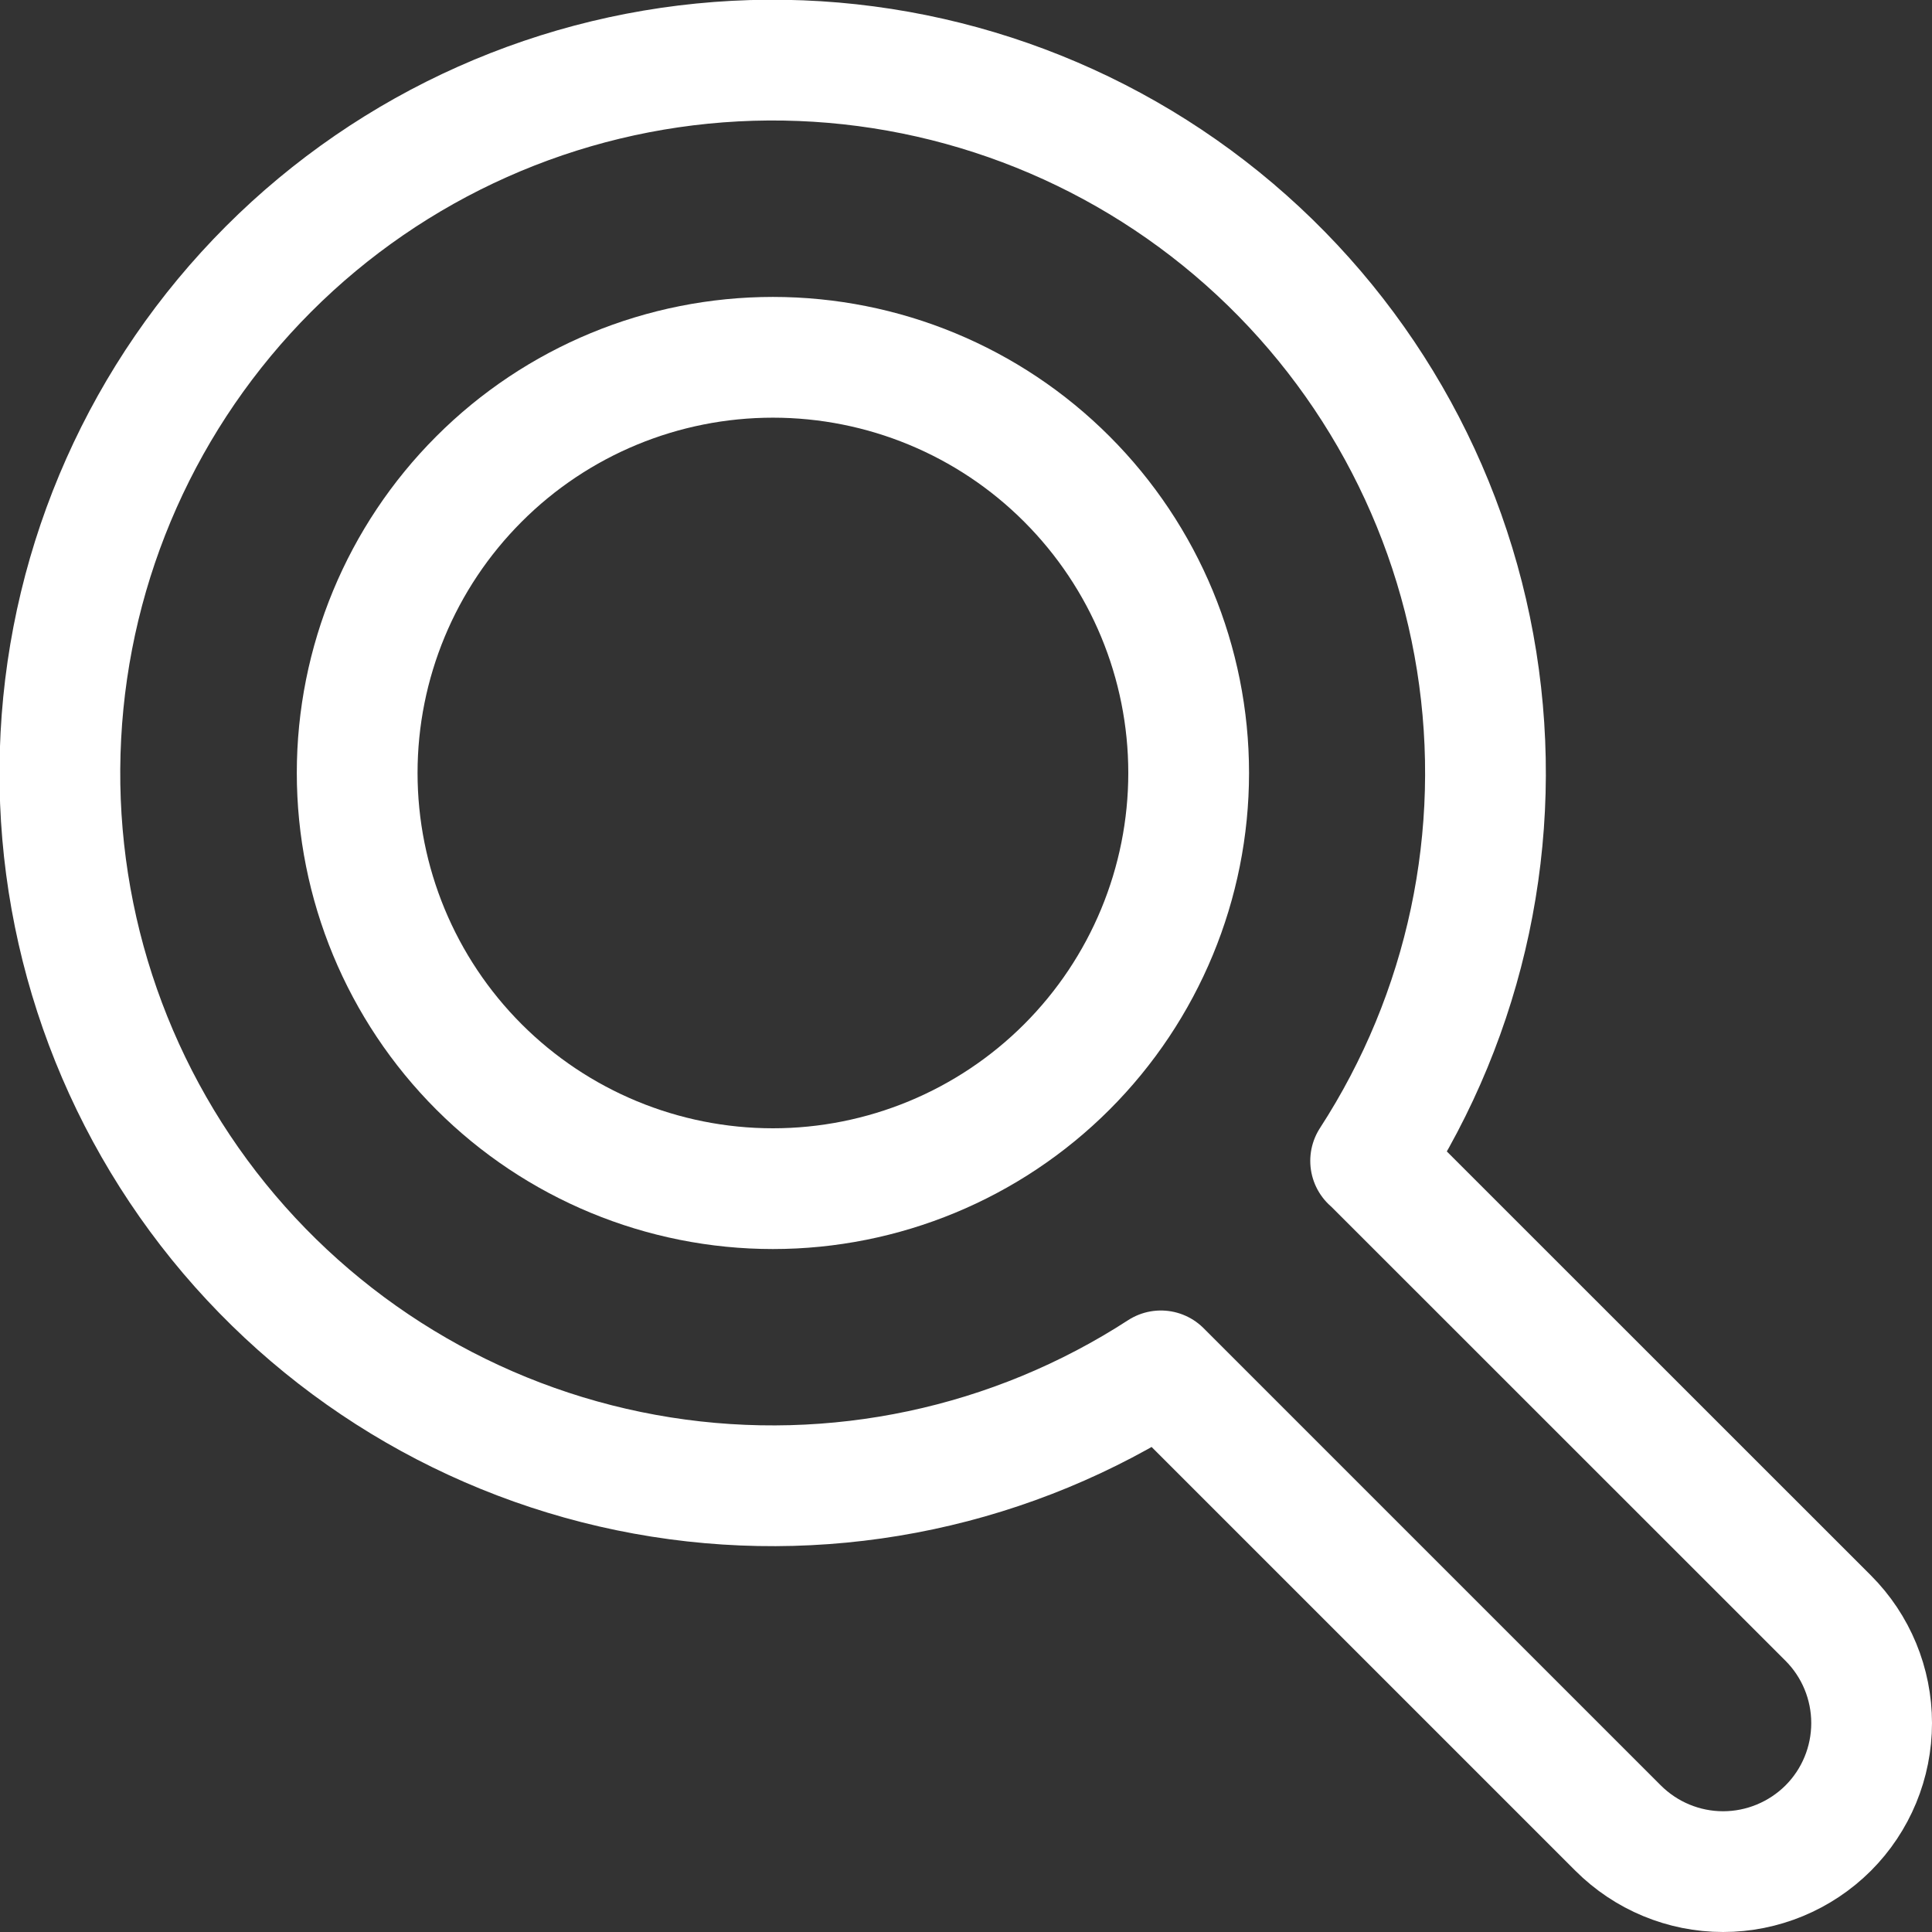
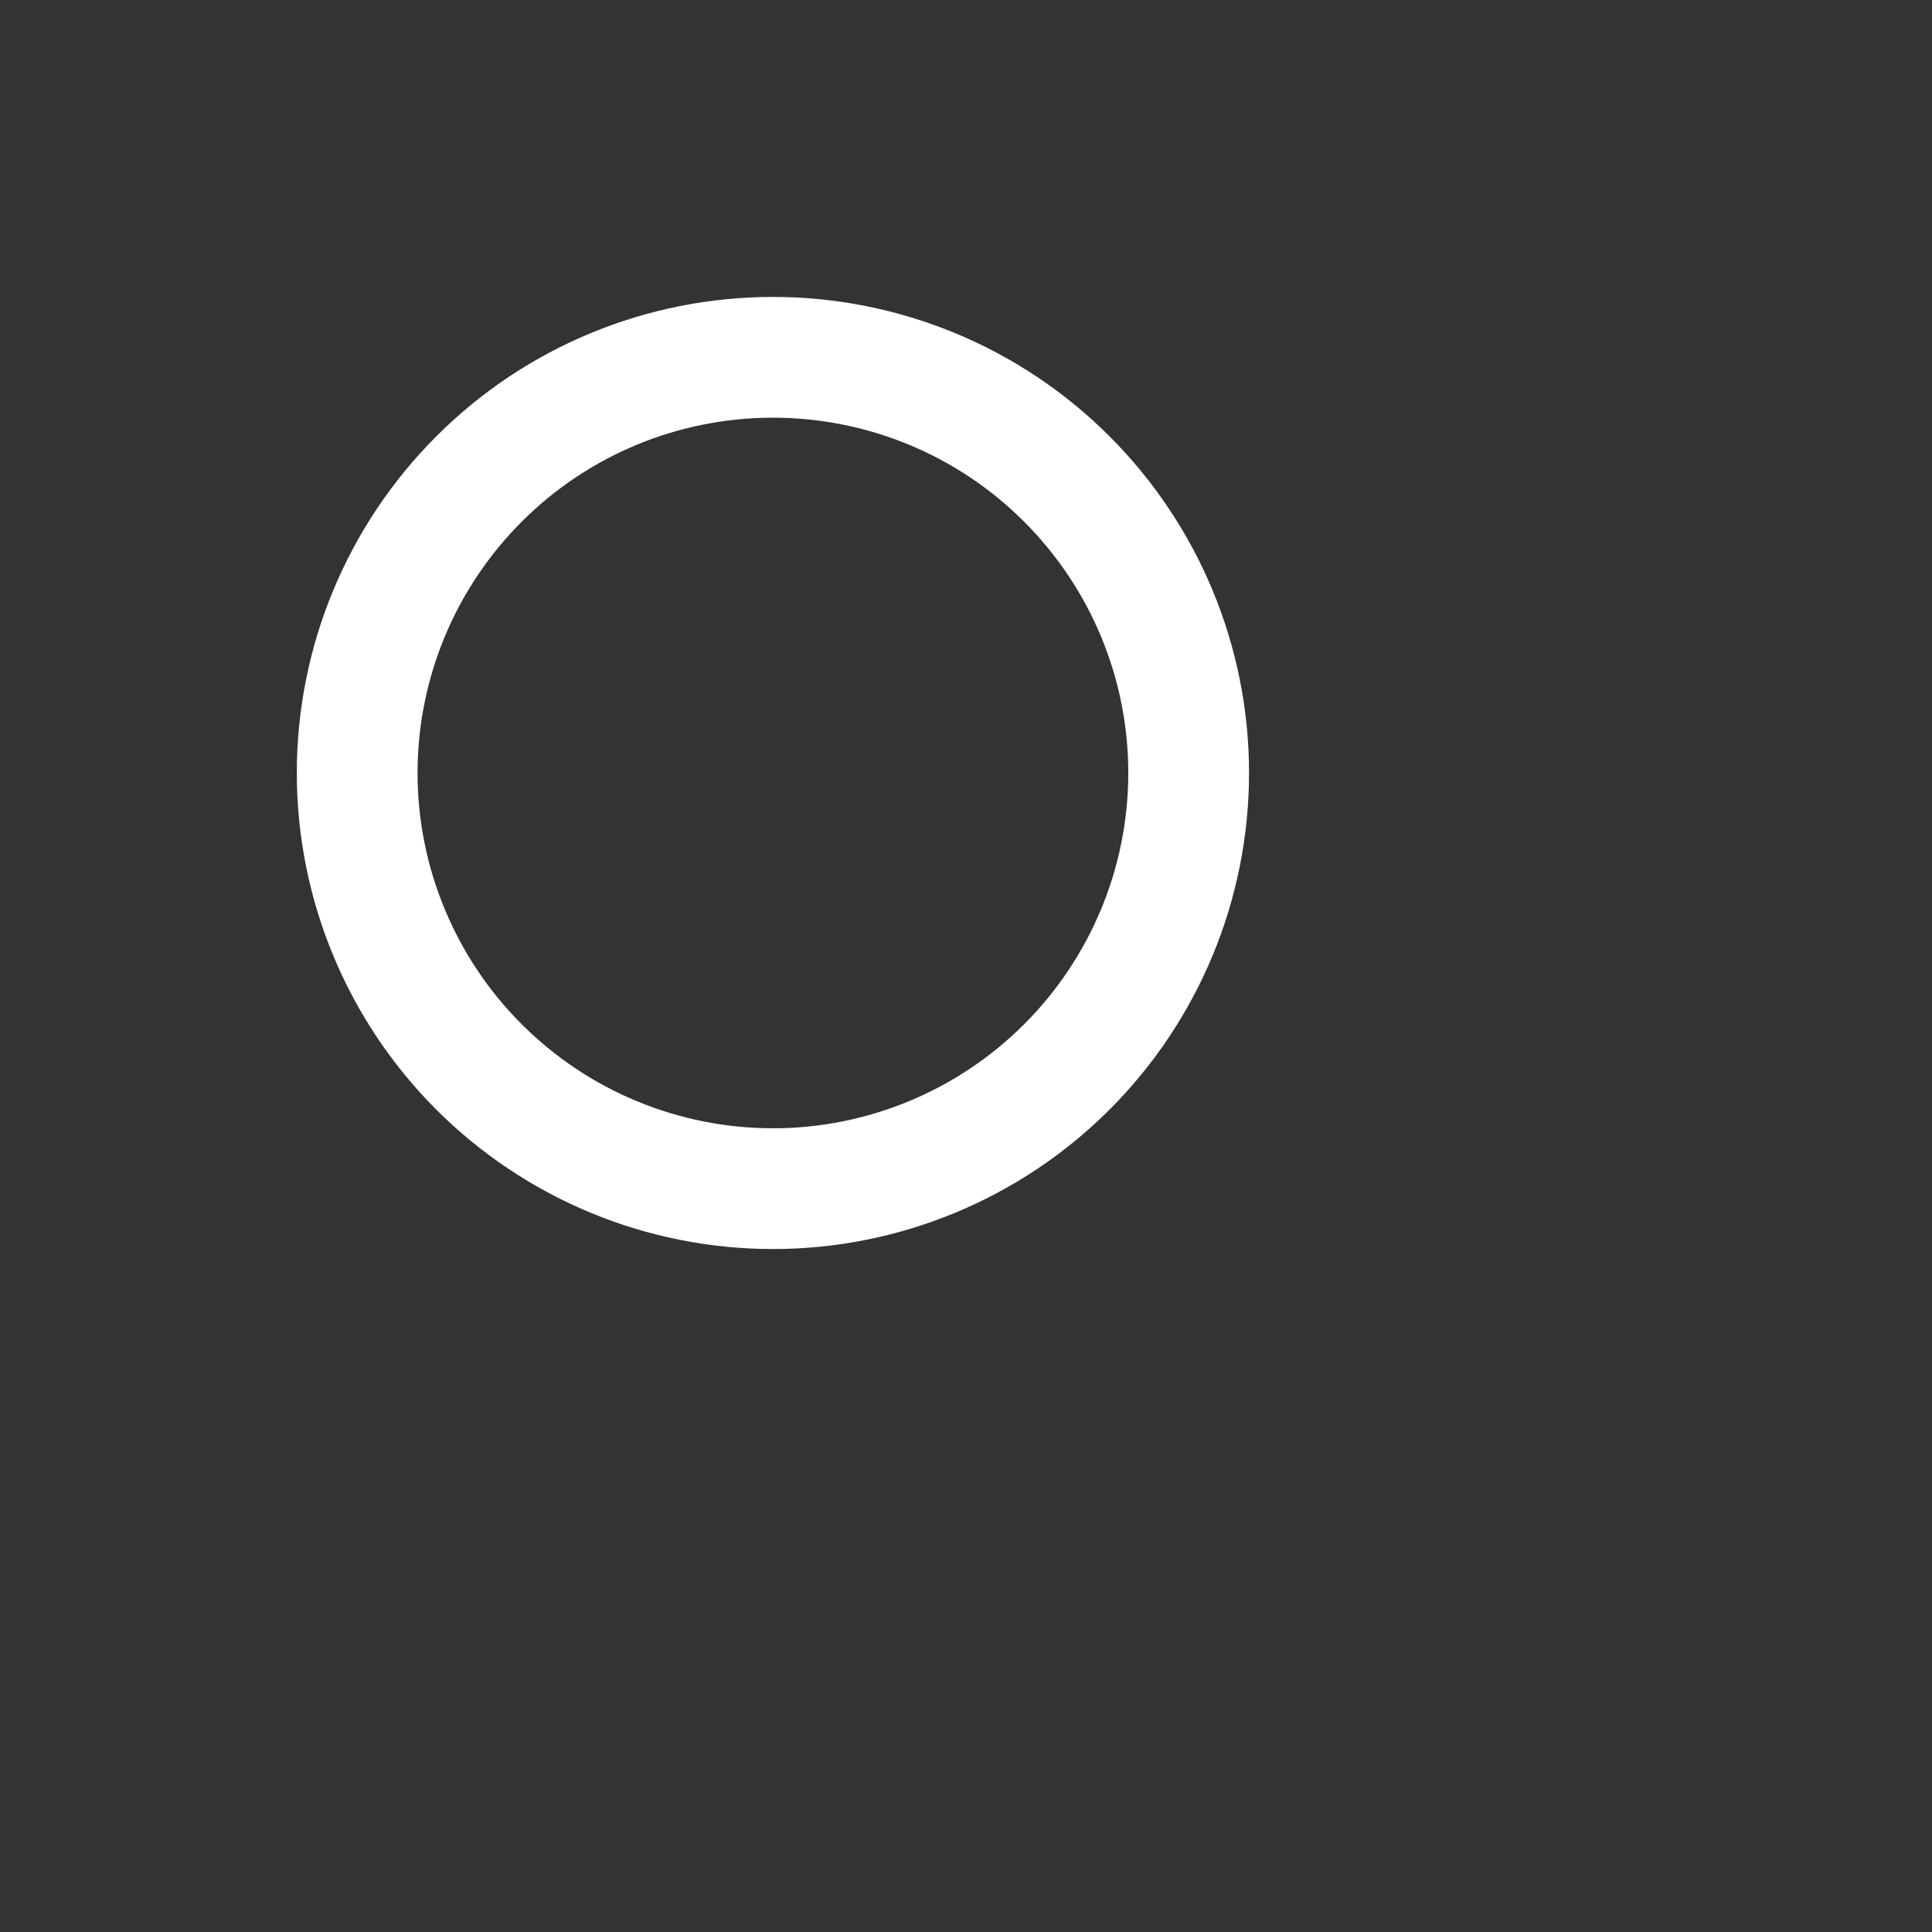
<svg xmlns="http://www.w3.org/2000/svg" width="16" height="16" viewBox="0 0 16 16" fill="none">
  <rect x="0" y="0" width="16" height="16" fill="#333333" stroke="none" />
  <path d="M2.958 6.401C2.958 7.314 3.321 8.19 3.967 8.836C4.612 9.481 5.488 9.844 6.401 9.844C7.314 9.844 8.19 9.481 8.835 8.836C9.481 8.19 9.844 7.314 9.844 6.401C9.844 5.488 9.481 4.613 8.835 3.967C8.19 3.321 7.314 2.959 6.401 2.959C5.488 2.959 4.612 3.321 3.967 3.967C3.321 4.613 2.958 5.488 2.958 6.401Z" stroke="#ffffff" stroke-linecap="round" stroke-linejoin="round" />
-   <path d="M11.353 9.614L15.14 13.4C15.371 13.631 15.5 13.944 15.5 14.27C15.5 14.596 15.371 14.909 15.14 15.14C14.909 15.37 14.596 15.5 14.27 15.5C13.944 15.5 13.631 15.37 13.4 15.139L9.614 11.353C8.39 12.147 6.916 12.46 5.475 12.232C4.035 12.004 2.729 11.25 1.811 10.117C0.893 8.983 0.427 7.55 0.504 6.093C0.58 4.636 1.193 3.26 2.224 2.228C3.255 1.196 4.632 0.583 6.088 0.506C7.545 0.429 8.979 0.895 10.112 1.812C11.246 2.73 12 4.035 12.229 5.475C12.458 6.916 12.145 8.39 11.351 9.614H11.353Z" stroke="#ffffff" stroke-linejoin="round" />
</svg>